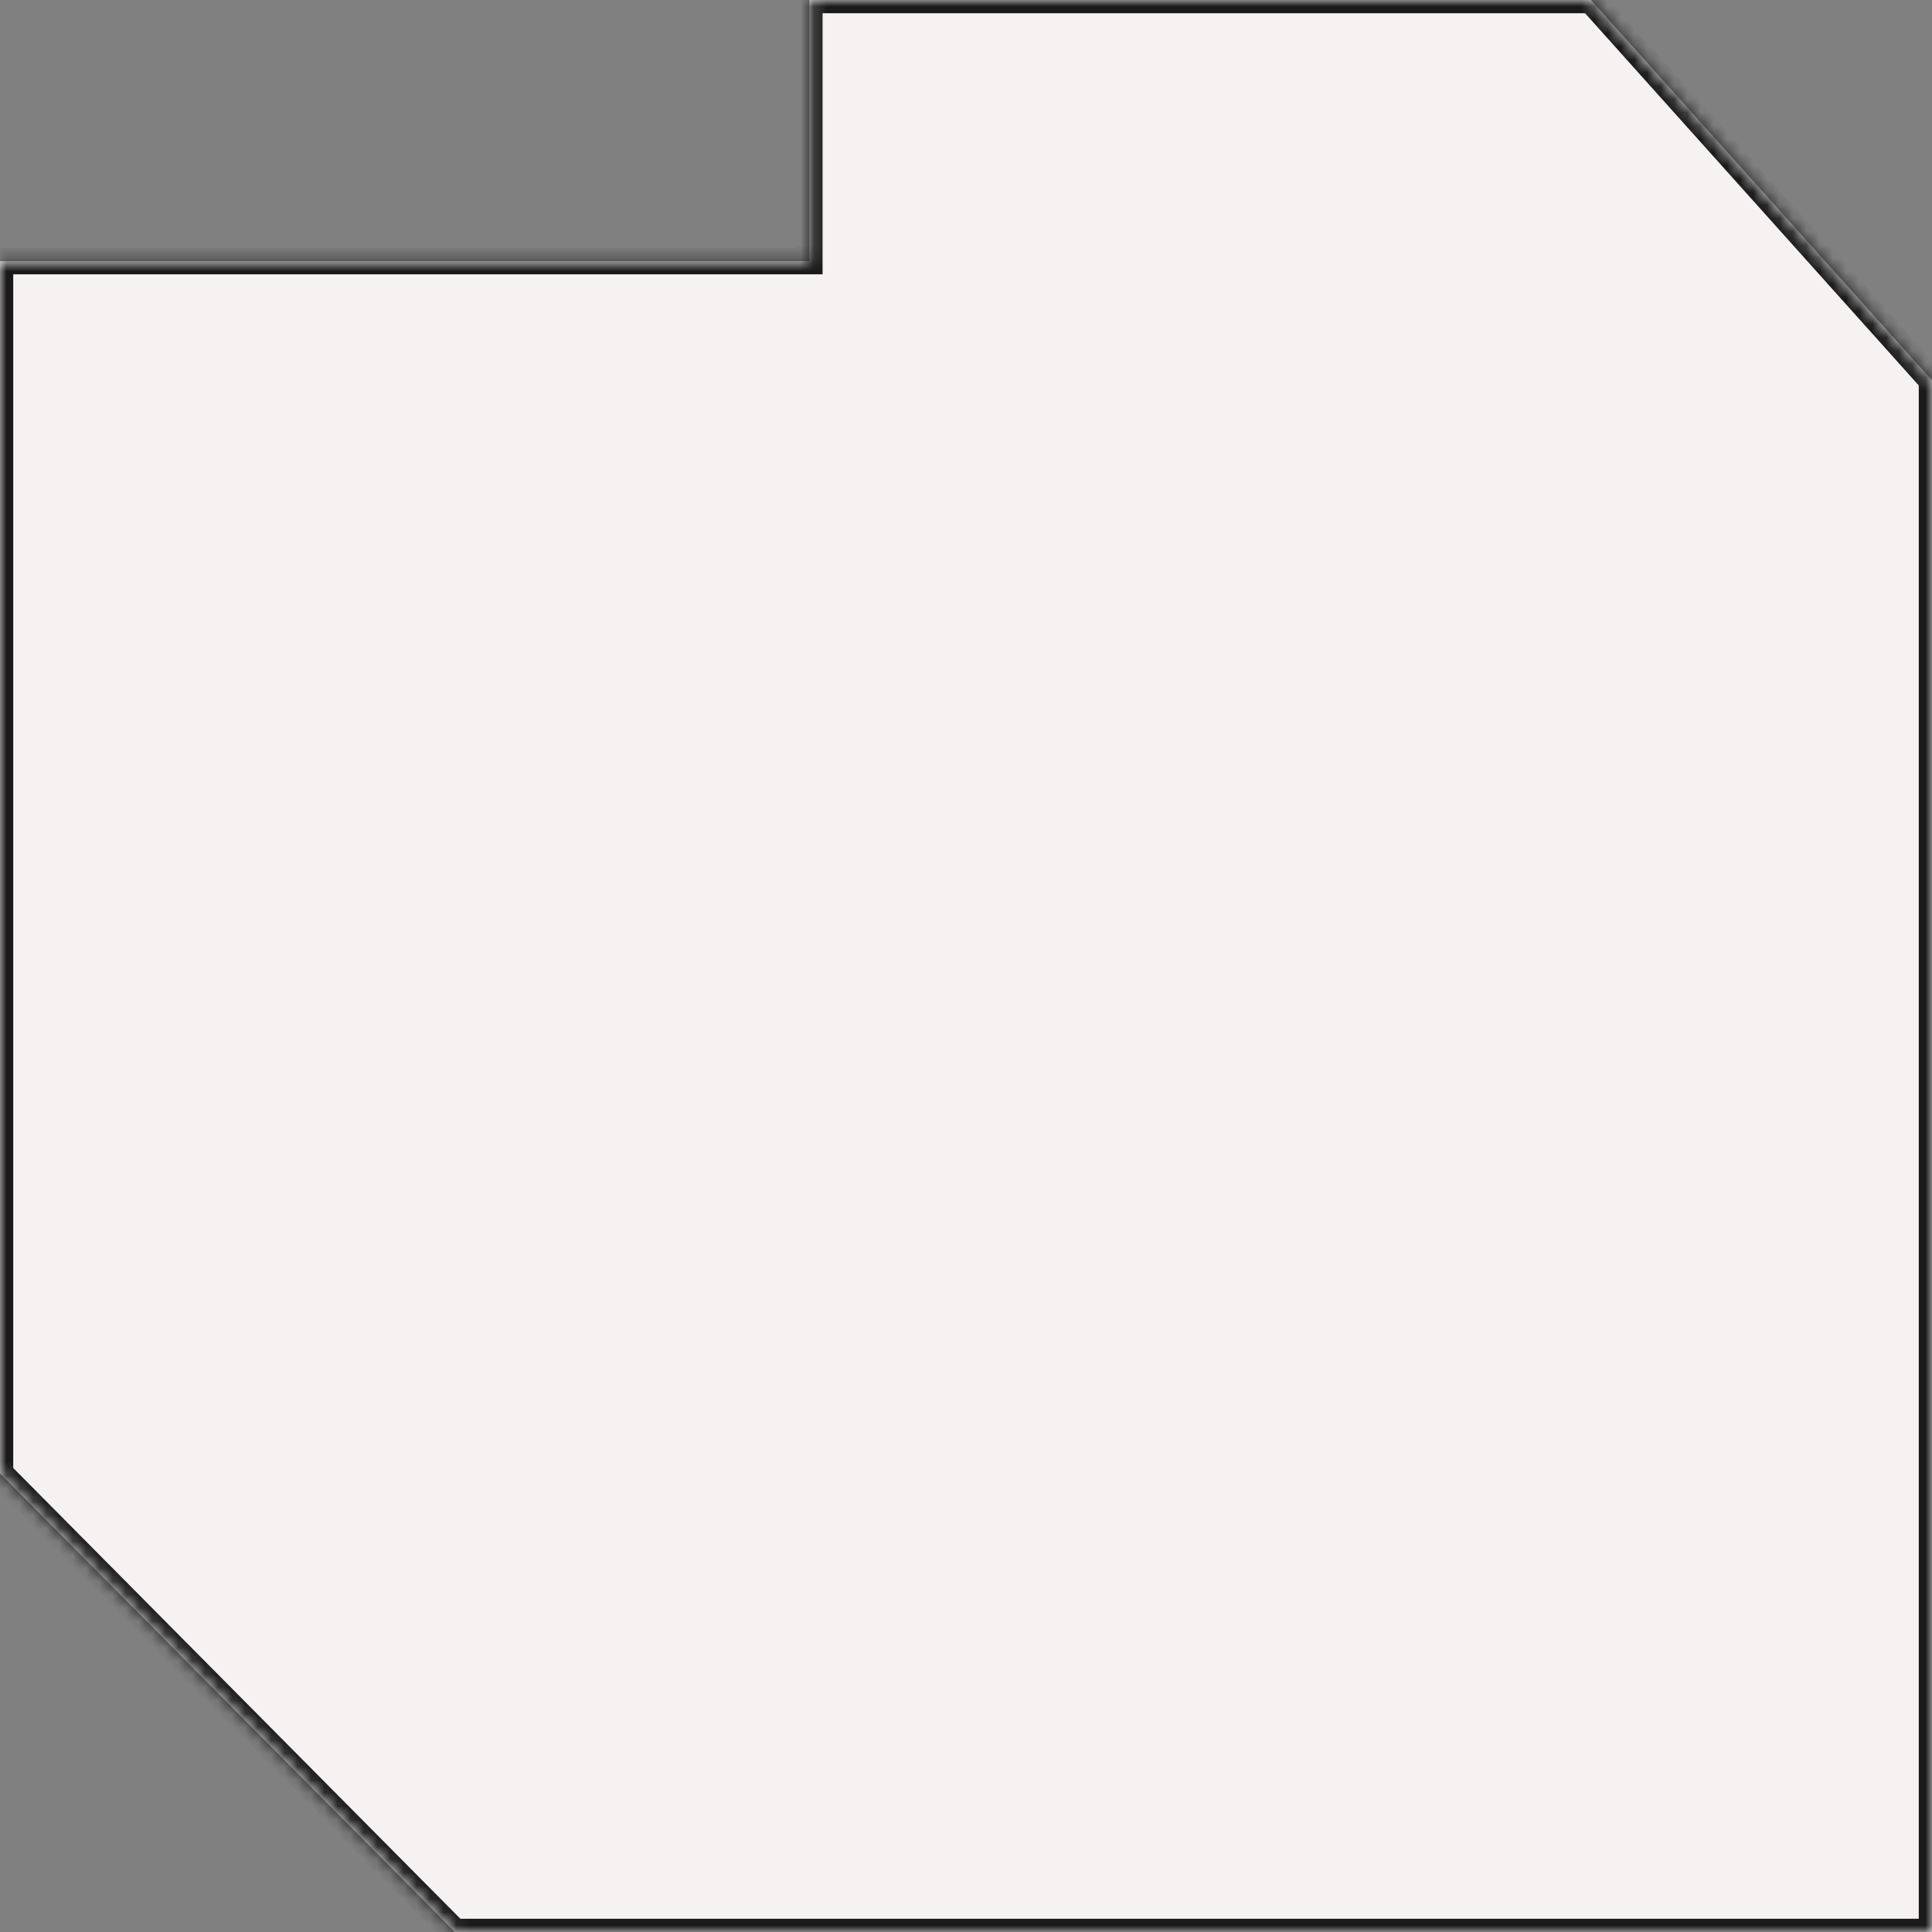
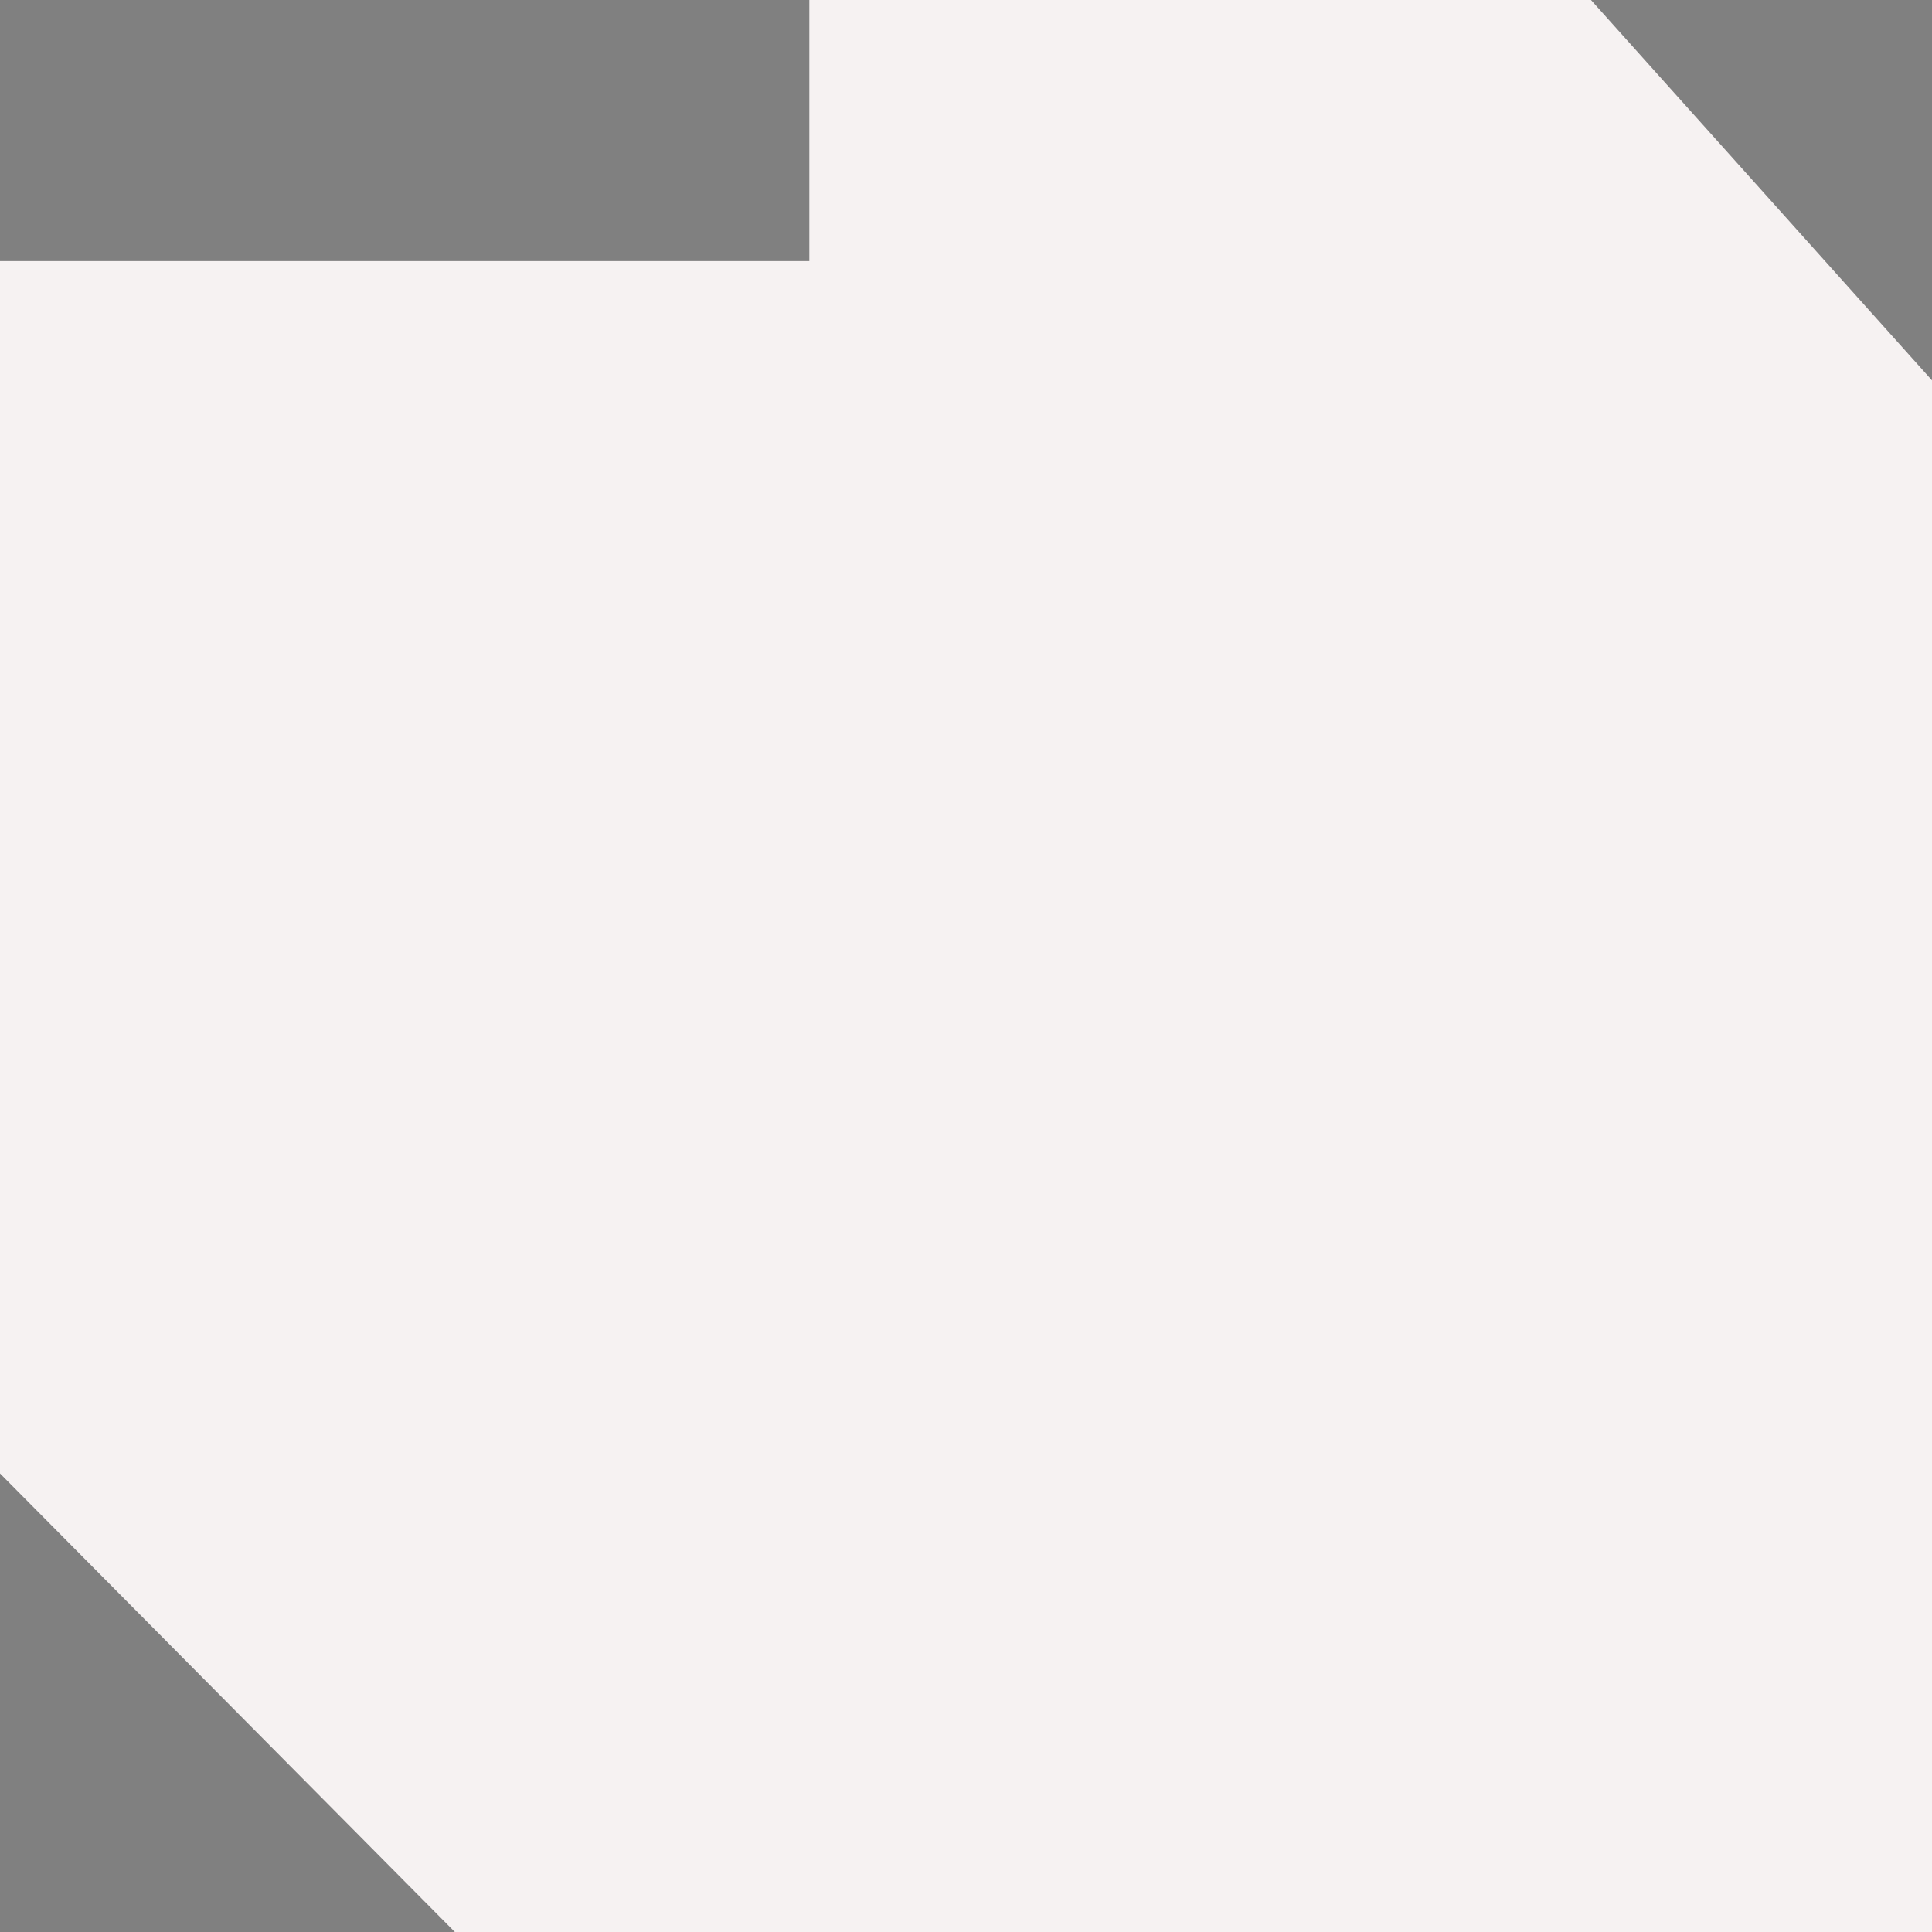
<svg xmlns="http://www.w3.org/2000/svg" width="146" height="146" viewBox="0 0 146 146" fill="none">
  <rect x="0" y="0" width="146" height="146" fill="#808080" stroke="none" />
  <mask id="path-1-inside-1_136_265" fill="white">
    <path fill-rule="evenodd" clip-rule="evenodd" d="M146 146H34.373L0 111.347V19.73H61.162V0H120.23L146 28.745V146Z" />
  </mask>
  <path fill-rule="evenodd" clip-rule="evenodd" d="M146 146H34.373L0 111.347V19.73H61.162V0H120.23L146 28.745V146Z" fill="#F6F2F2" />
-   <path d="M34.373 146L33.663 146.704L33.956 147H34.373V146ZM146 146V147H147V146H146ZM0 111.347H-1V111.758L-0.71 112.051L0 111.347ZM0 19.73V18.73H-1V19.73H0ZM61.162 19.73V20.73H62.162V19.73H61.162ZM61.162 0V-1H60.162V0H61.162ZM120.23 0L120.974 -0.668L120.676 -1H120.23V0ZM146 28.745H147V28.363L146.745 28.078L146 28.745ZM34.373 147H146V145H34.373V147ZM-0.71 112.051L33.663 146.704L35.083 145.296L0.71 110.642L-0.71 112.051ZM-1 19.73V111.347H1V19.73H-1ZM61.162 18.73H0V20.73H61.162V18.73ZM60.162 0V19.73H62.162V0H60.162ZM120.23 -1H61.162V1H120.23V-1ZM146.745 28.078L120.974 -0.668L119.485 0.668L145.255 29.413L146.745 28.078ZM147 146V28.745H145V146H147Z" fill="#1A1A1A" mask="url(#path-1-inside-1_136_265)" />
</svg>